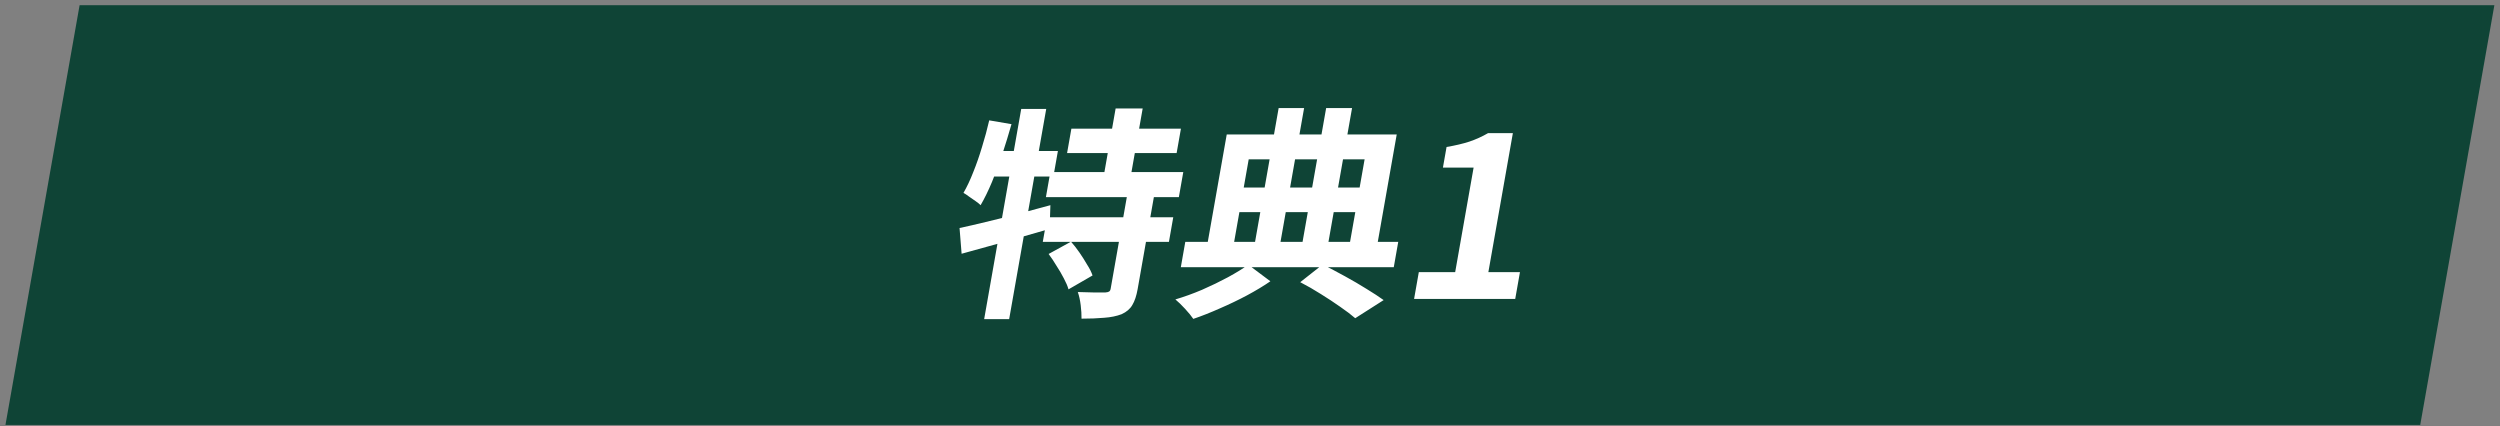
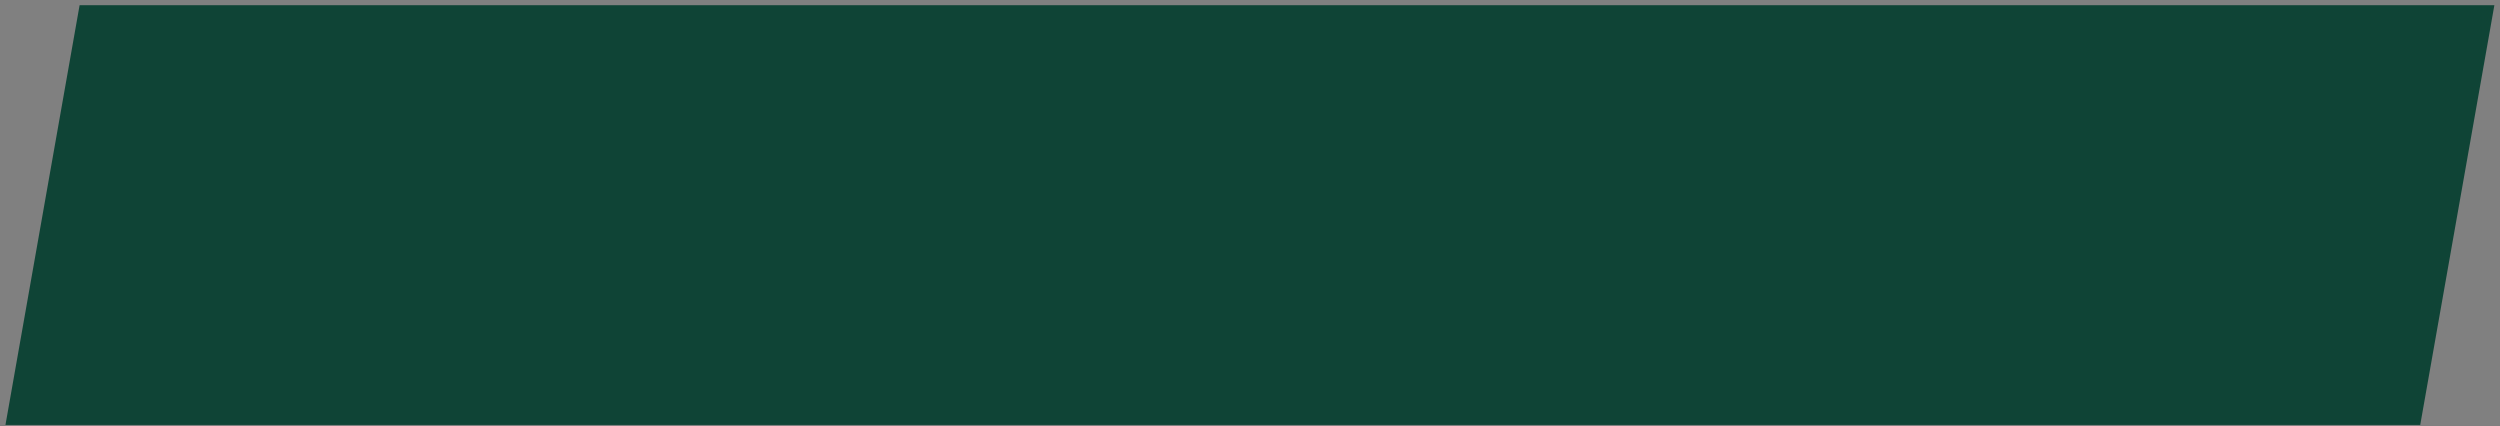
<svg xmlns="http://www.w3.org/2000/svg" width="176" height="30" viewBox="0 0 176 30" fill="none">
  <rect x="0" y="0" width="176" height="30" fill="#808080" stroke="none" />
  <rect width="170" height="30" transform="matrix(1 0 -0.174 0.985 5.604 0.366)" fill="#0F4436" />
-   <path d="M75.426 9.056H83.138L82.835 10.774H75.123L75.426 9.056ZM73.943 12.113H83.303L82.992 13.878H73.632L73.943 12.113ZM73.718 15.296H82.597L82.292 17.029H73.412L73.718 15.296ZM78.54 7.638H80.444L79.483 13.09H77.579L78.54 7.638ZM79.364 13.673H81.268L80.09 20.354C80.006 20.827 79.882 21.2 79.716 21.473C79.561 21.746 79.31 21.961 78.963 22.119C78.608 22.255 78.198 22.339 77.734 22.371C77.268 22.413 76.736 22.434 76.139 22.434C76.144 22.161 76.125 21.846 76.082 21.488C76.038 21.131 75.97 20.821 75.877 20.559C76.27 20.569 76.658 20.58 77.04 20.59C77.424 20.59 77.68 20.59 77.808 20.59C77.938 20.58 78.027 20.559 78.075 20.527C78.134 20.496 78.173 20.427 78.191 20.323L79.364 13.673ZM73.822 17.88L75.399 17.014C75.603 17.245 75.803 17.502 75.999 17.786C76.194 18.069 76.373 18.353 76.537 18.637C76.712 18.91 76.838 19.162 76.915 19.393L75.223 20.37C75.157 20.139 75.048 19.881 74.895 19.598C74.744 19.303 74.572 19.009 74.379 18.715C74.198 18.411 74.012 18.132 73.822 17.88ZM67.552 16.052C68.095 15.937 68.712 15.795 69.403 15.627C70.105 15.459 70.841 15.275 71.612 15.075C72.396 14.865 73.174 14.655 73.948 14.445L73.893 16.115C72.837 16.42 71.758 16.73 70.657 17.045C69.569 17.35 68.582 17.623 67.697 17.864L67.552 16.052ZM71.894 7.67H73.654L71.045 22.465H69.285L71.894 7.67ZM69.641 8.473L71.209 8.741C71.012 9.434 70.799 10.133 70.568 10.837C70.339 11.53 70.095 12.187 69.837 12.806C69.578 13.426 69.311 13.972 69.035 14.445C68.954 14.361 68.838 14.267 68.686 14.162C68.533 14.056 68.381 13.951 68.229 13.846C68.079 13.731 67.945 13.642 67.828 13.579C68.073 13.158 68.303 12.67 68.519 12.113C68.745 11.556 68.95 10.968 69.134 10.348C69.33 9.718 69.499 9.093 69.641 8.473ZM69.708 10.632H74.476L74.159 12.428H69.023L69.708 10.632ZM91.536 19.866L93.115 18.621C93.634 18.883 94.161 19.162 94.696 19.456C95.231 19.75 95.734 20.044 96.204 20.338C96.686 20.632 97.088 20.895 97.409 21.126L95.408 22.402C95.131 22.161 94.778 21.893 94.35 21.599C93.933 21.305 93.479 21.005 92.989 20.701C92.509 20.396 92.025 20.118 91.536 19.866ZM83.444 17.029H98.436L98.122 18.81H83.13L83.444 17.029ZM86.647 13.2H96.503L96.197 14.934H86.341L86.647 13.2ZM90.017 7.607H91.809L90.009 17.817H88.217L90.017 7.607ZM93.361 7.607H95.185L93.382 17.833H91.558L93.361 7.607ZM86.362 9.466H98.329L96.879 17.691H94.927L96.069 11.215H87.909L86.767 17.691H84.911L86.362 9.466ZM87.88 18.637L89.435 19.802C88.962 20.128 88.412 20.459 87.788 20.795C87.176 21.121 86.541 21.425 85.883 21.709C85.223 22.003 84.598 22.25 84.008 22.45C83.873 22.25 83.68 22.014 83.429 21.741C83.187 21.478 82.96 21.257 82.746 21.079C83.353 20.9 83.98 20.674 84.625 20.401C85.273 20.118 85.879 19.823 86.445 19.519C87.023 19.204 87.502 18.91 87.88 18.637ZM99.551 21.047L99.885 19.156H102.445L103.742 11.798H101.582L101.838 10.348C102.454 10.243 102.988 10.117 103.441 9.97C103.906 9.813 104.346 9.613 104.762 9.371H106.506L104.781 19.156H107.005L106.671 21.047H99.551Z" fill="white" />
</svg>